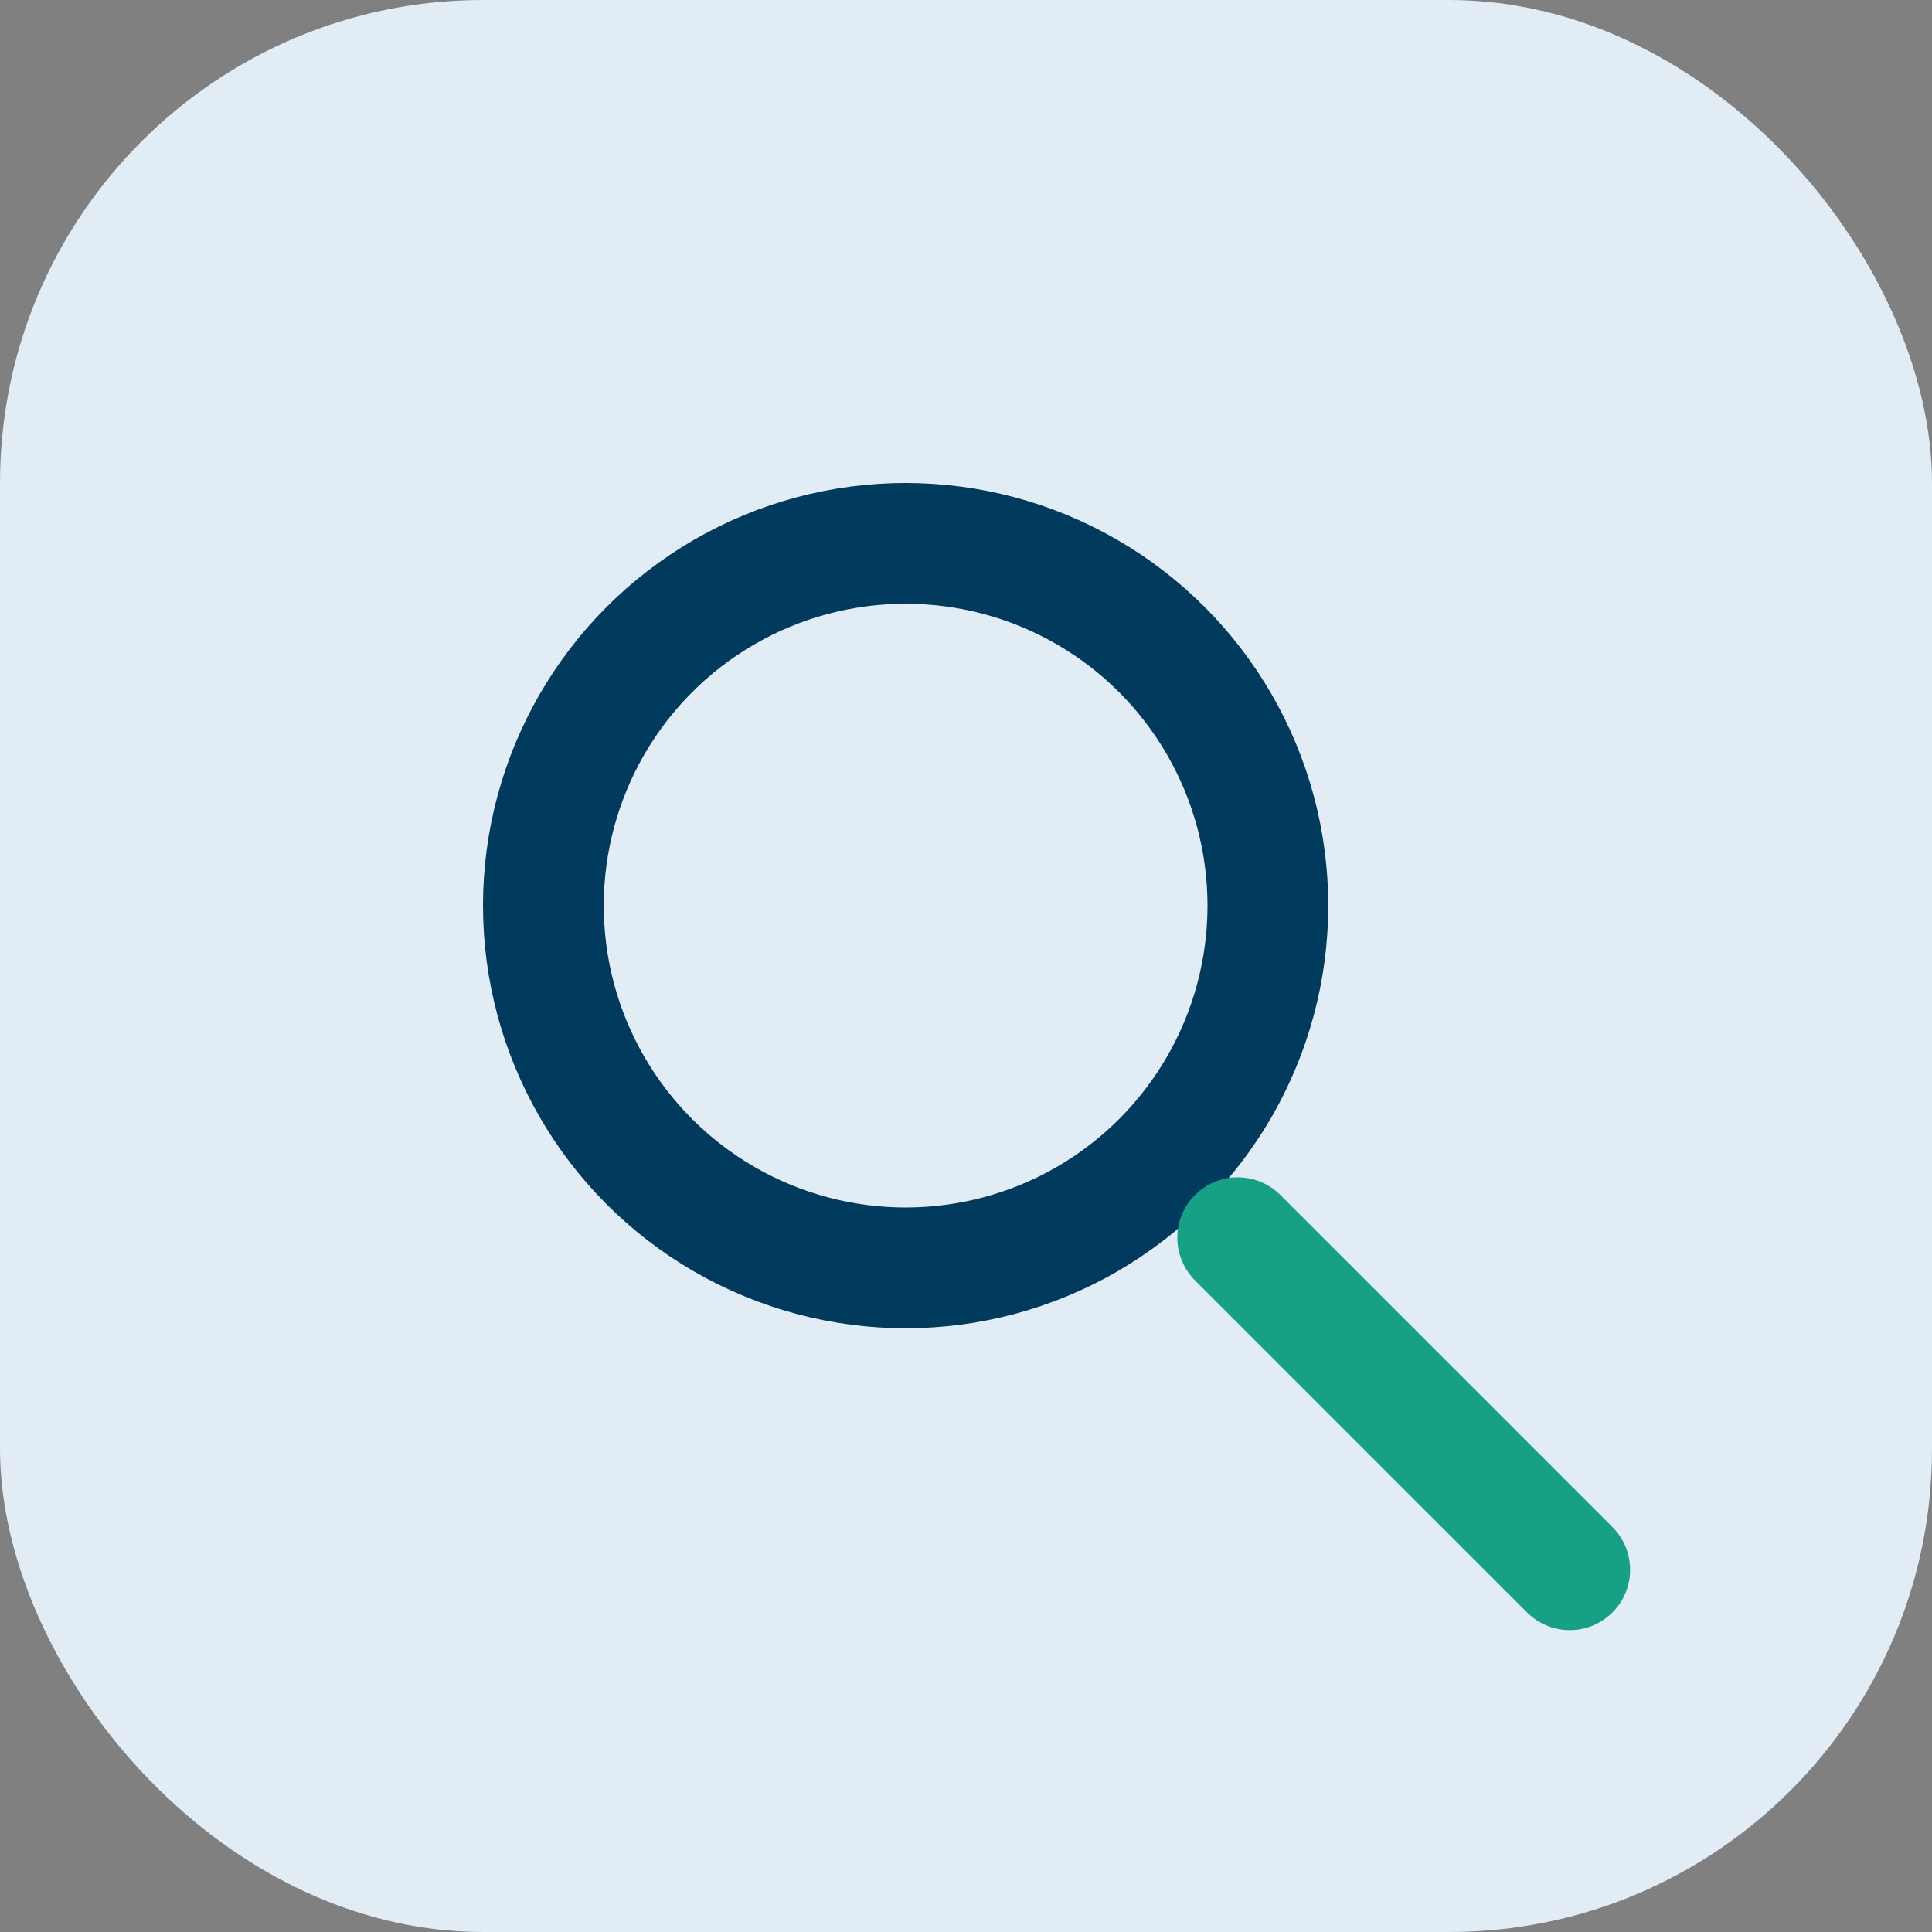
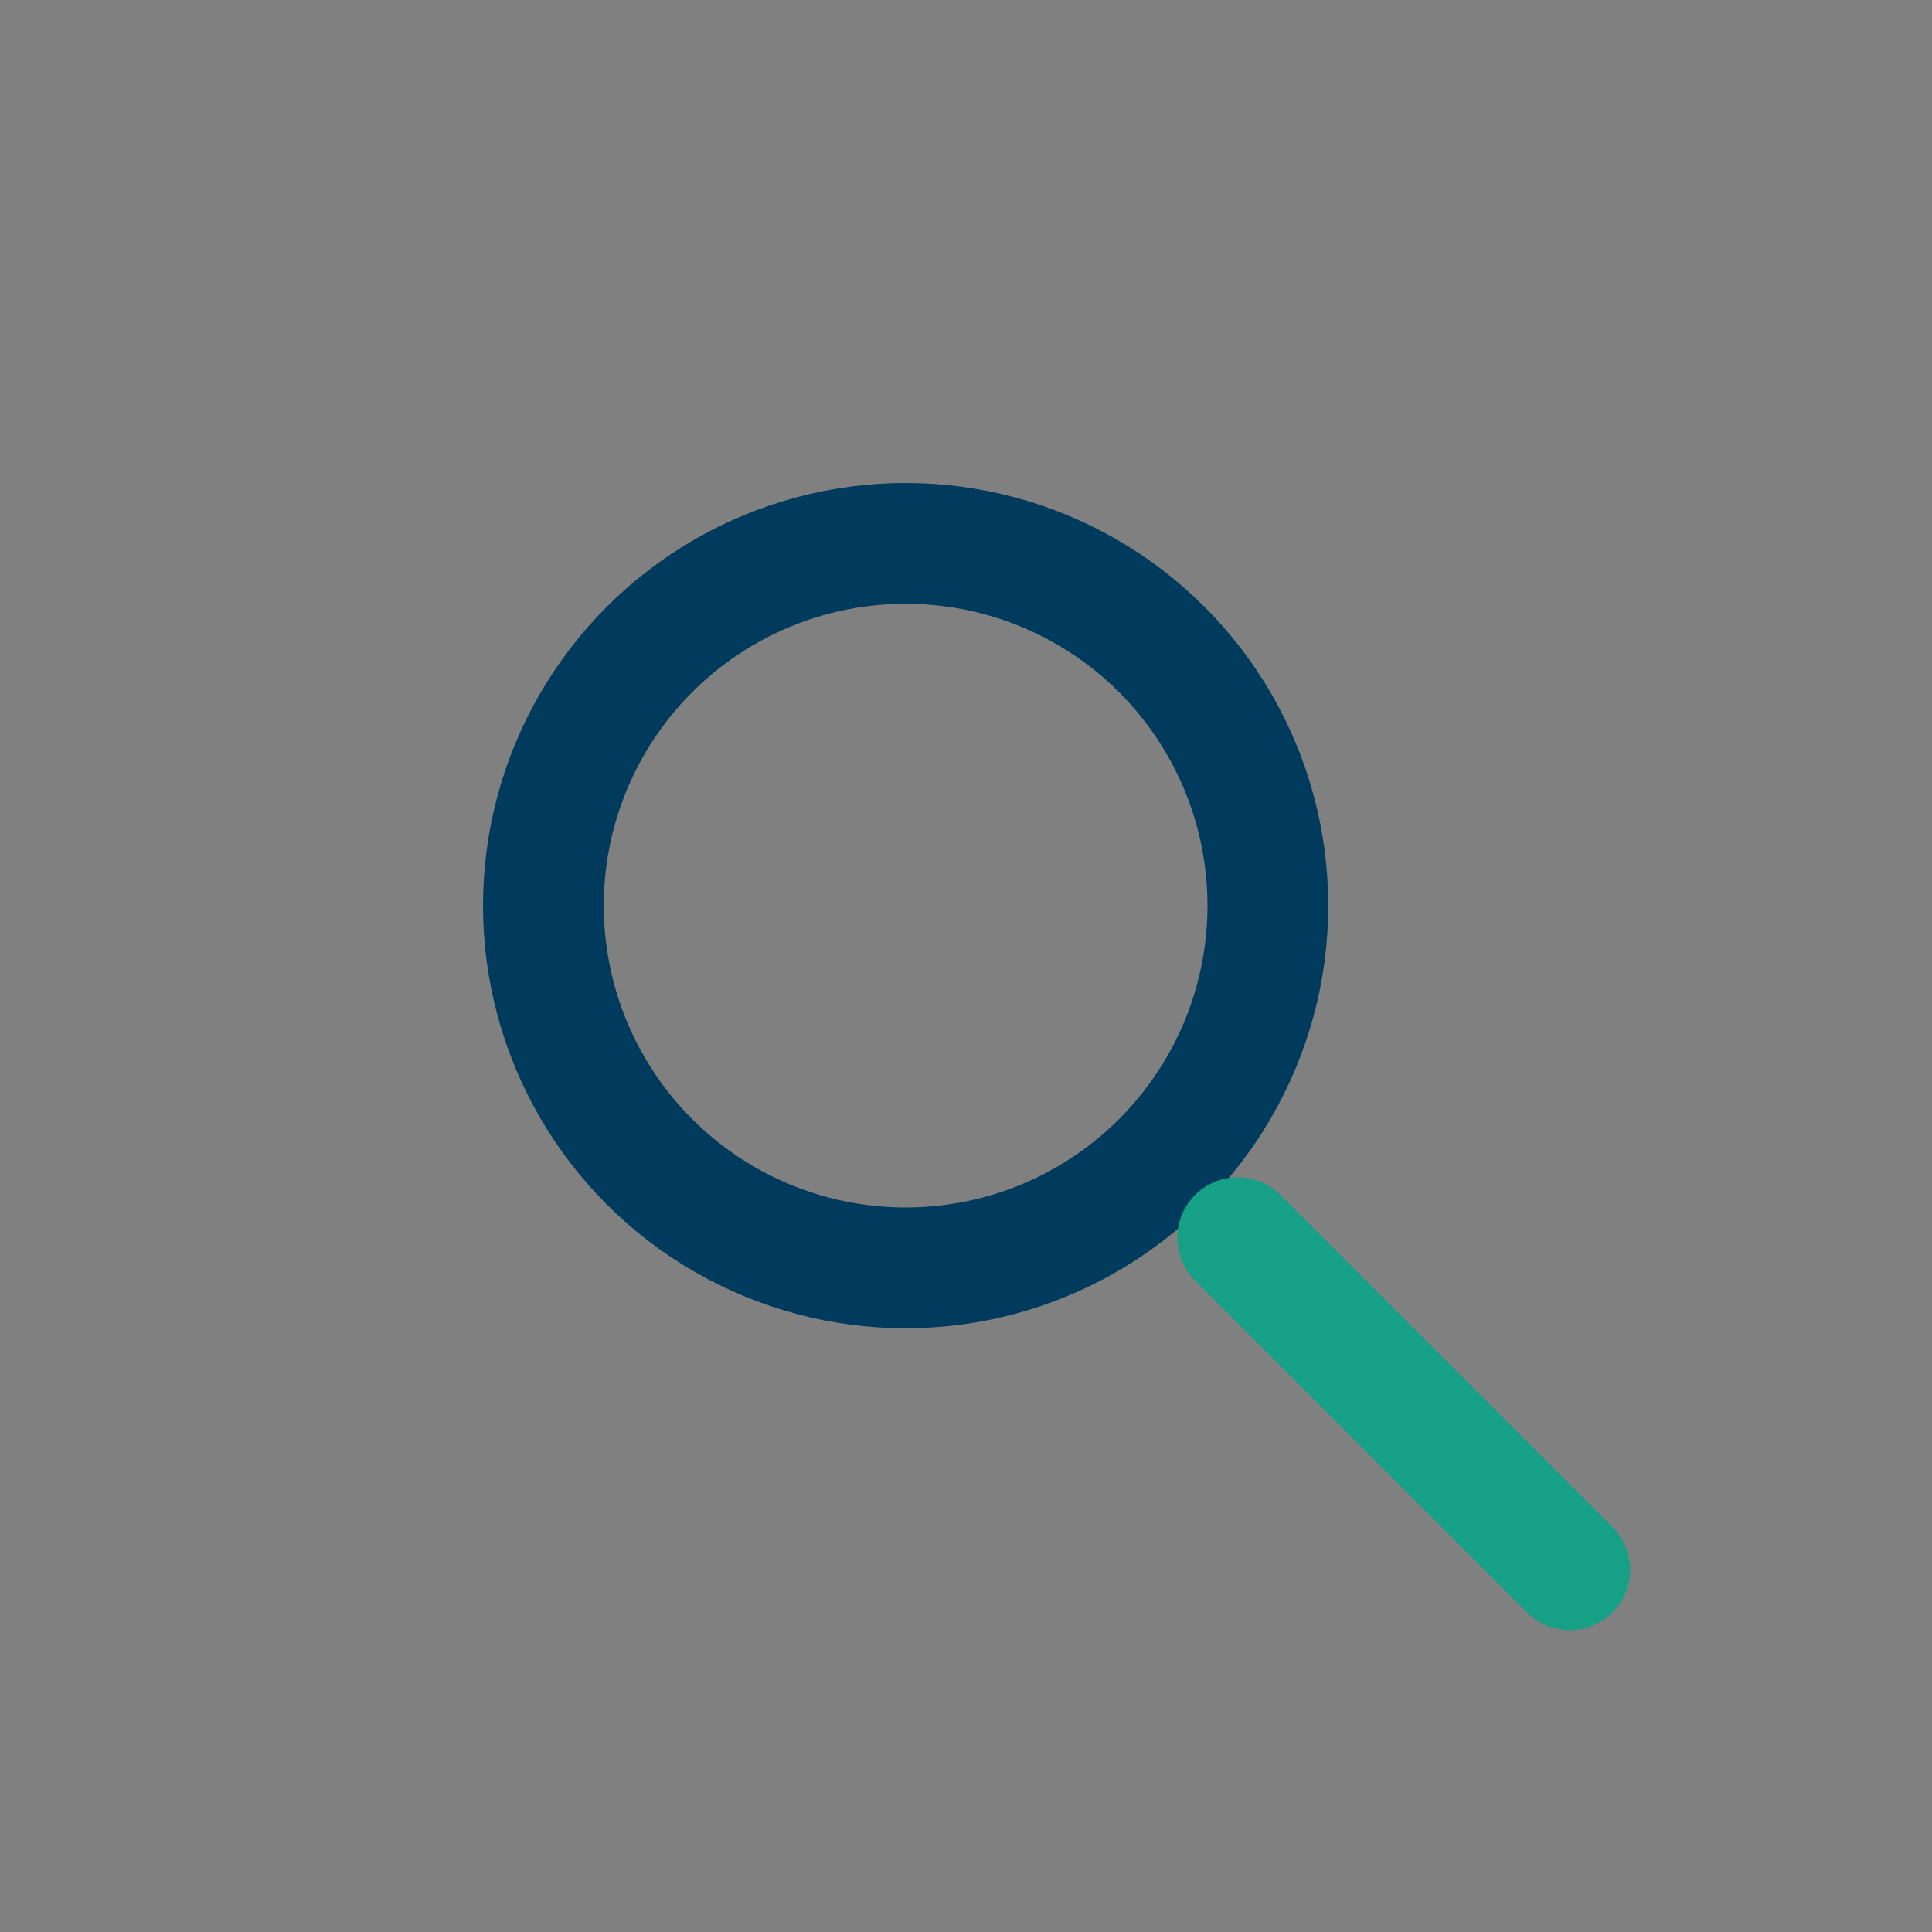
<svg xmlns="http://www.w3.org/2000/svg" width="32" height="32" viewBox="0 0 32 32">
  <rect x="0" y="0" width="32" height="32" fill="#808080" stroke="none" />
-   <rect width="32" height="32" rx="8" fill="#e1ecf4" />
  <circle cx="15" cy="15" r="6" fill="none" stroke="#003a5d" stroke-width="2" />
  <line x1="20.5" y1="20.5" x2="26" y2="26" stroke="#16a085" stroke-width="2" stroke-linecap="round" />
</svg>